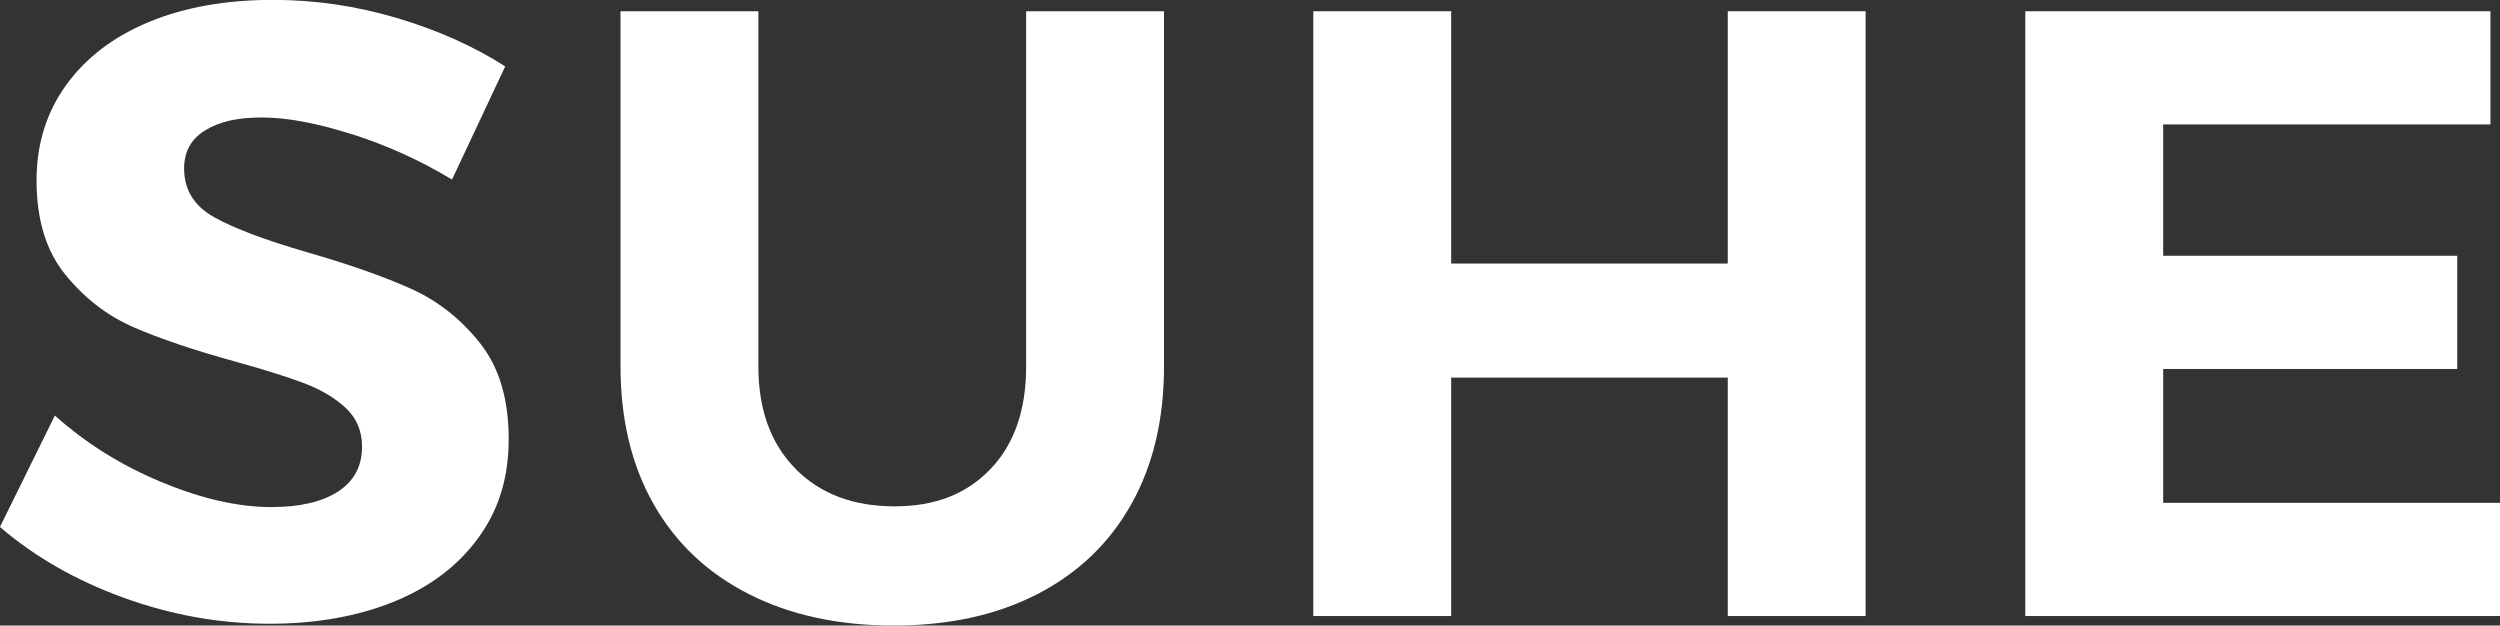
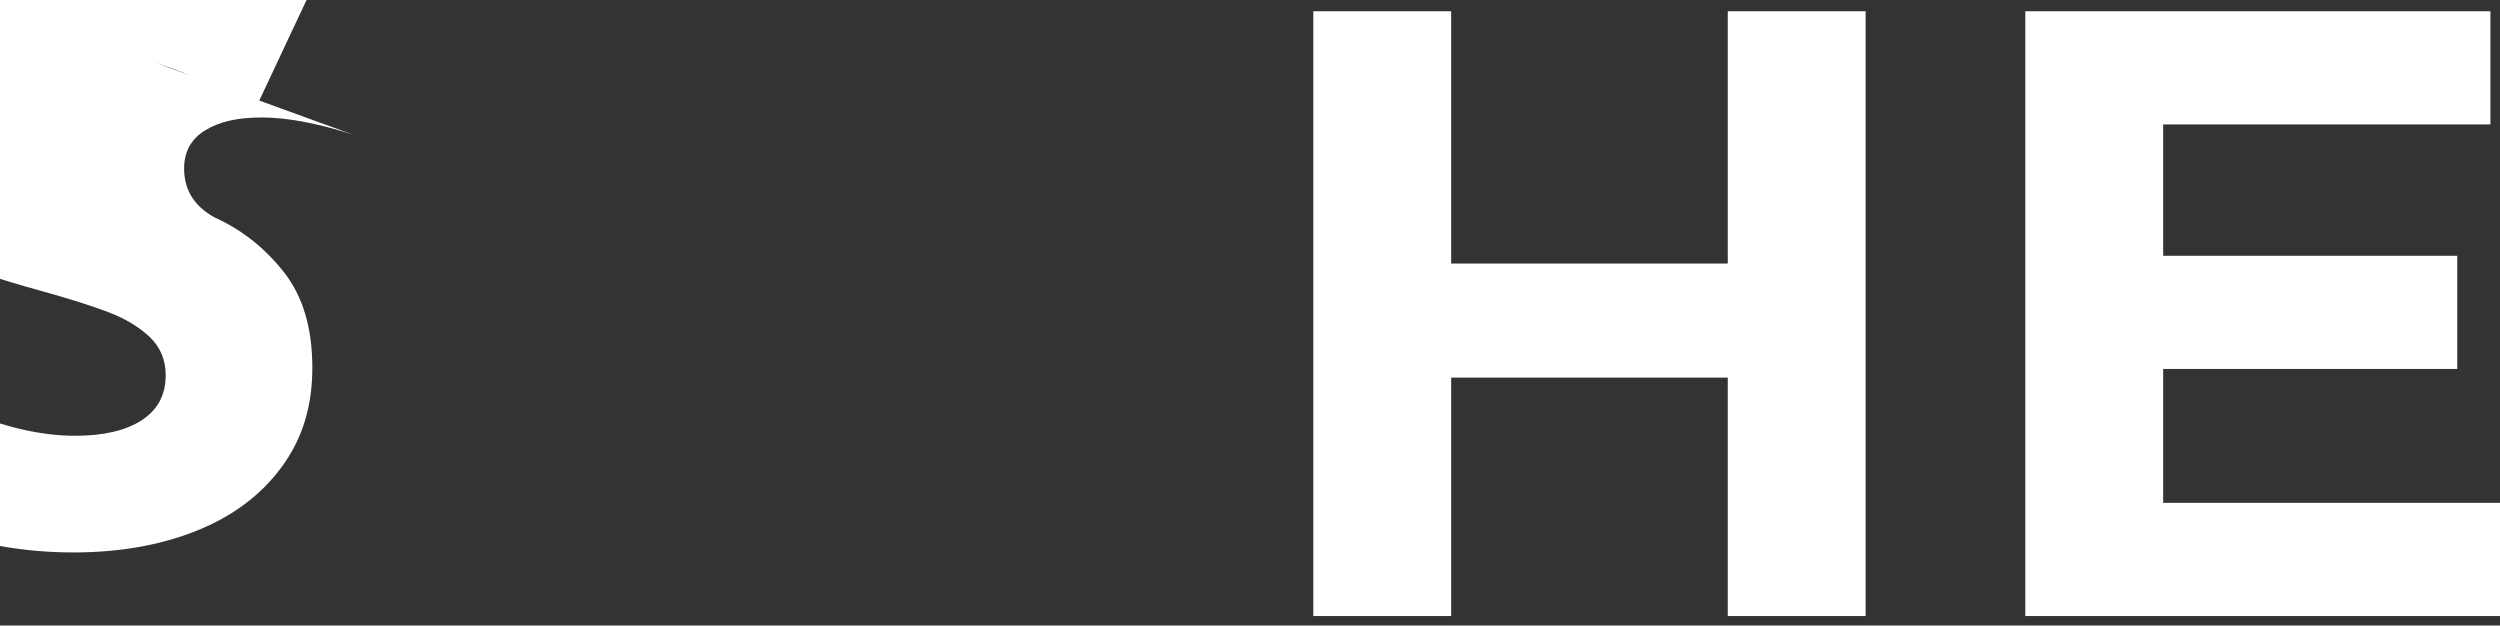
<svg xmlns="http://www.w3.org/2000/svg" id="Layer_2" data-name="Layer 2" viewBox="0 0 402.21 100.64">
  <rect x="0" y="0" width="402.21" height="100.64" fill="#333333" stroke="none" />
  <defs>
    <style>
      .cls-1 {
        fill: #fff;
      }
    </style>
  </defs>
  <g id="Layer_1-2" data-name="Layer 1">
    <g>
-       <path class="cls-1" d="M56.65,21.61c-5.66-1.81-10.51-2.71-14.53-2.71s-6.88.7-9.13,2.08c-2.25,1.39-3.37,3.43-3.37,6.12,0,3.43,1.61,6.05,4.84,7.85s8.21,3.68,14.95,5.63,12.28,3.89,16.64,5.84c4.35,1.95,8.07,4.87,11.16,8.76,3.09,3.89,4.63,9.04,4.63,15.43s-1.66,11.56-4.98,16.05c-3.32,4.5-7.89,7.9-13.69,10.22-5.8,2.31-12.4,3.47-19.79,3.47-7.96,0-15.77-1.39-23.45-4.17-7.68-2.78-14.32-6.58-19.94-11.4l8.84-17.93c4.96,4.45,10.67,8.02,17.13,10.7,6.46,2.69,12.35,4.03,17.69,4.03,4.58,0,8.16-.83,10.74-2.5,2.57-1.67,3.86-4.08,3.86-7.23,0-2.5-.87-4.56-2.6-6.19-1.73-1.62-3.93-2.94-6.6-3.96-2.67-1.02-6.34-2.18-11.02-3.48-6.74-1.85-12.24-3.71-16.5-5.56-4.26-1.85-7.93-4.68-11.02-8.48-3.09-3.8-4.63-8.85-4.63-15.15,0-5.84,1.59-10.96,4.77-15.36,3.18-4.4,7.63-7.78,13.34-10.15,5.71-2.36,12.35-3.54,19.94-3.54,6.74,0,13.38.97,19.94,2.92,6.55,1.95,12.35,4.54,17.41,7.78l-8.56,18.21c-5.05-3.06-10.41-5.49-16.07-7.3Z" />
-       <path class="cls-1" d="M127.96,75.41c3.98,4.03,9.29,6.05,15.93,6.05s11.6-1.99,15.44-5.98c3.84-3.98,5.76-9.5,5.76-16.54V1.81h22.18v57.13c0,8.53-1.75,15.92-5.26,22.17-3.51,6.26-8.54,11.08-15.09,14.46-6.55,3.38-14.27,5.07-23.16,5.07s-16.66-1.69-23.3-5.07c-6.65-3.38-11.75-8.2-15.3-14.46-3.56-6.25-5.33-13.64-5.33-22.17V1.81h22.18v57.13c0,6.95,1.99,12.44,5.97,16.47Z" />
+       <path class="cls-1" d="M56.65,21.61c-5.66-1.81-10.51-2.71-14.53-2.71s-6.88.7-9.13,2.08c-2.25,1.39-3.37,3.43-3.37,6.12,0,3.43,1.61,6.05,4.84,7.85c4.35,1.95,8.07,4.87,11.16,8.76,3.09,3.89,4.63,9.04,4.63,15.43s-1.66,11.56-4.98,16.05c-3.32,4.5-7.89,7.9-13.69,10.22-5.8,2.31-12.4,3.47-19.79,3.47-7.96,0-15.77-1.39-23.45-4.17-7.68-2.78-14.32-6.58-19.94-11.4l8.84-17.93c4.96,4.45,10.67,8.02,17.13,10.7,6.46,2.69,12.35,4.03,17.69,4.03,4.58,0,8.16-.83,10.74-2.5,2.57-1.67,3.86-4.08,3.86-7.23,0-2.5-.87-4.56-2.6-6.19-1.73-1.62-3.93-2.94-6.6-3.96-2.67-1.02-6.34-2.18-11.02-3.48-6.74-1.85-12.24-3.71-16.5-5.56-4.26-1.85-7.93-4.68-11.02-8.48-3.09-3.8-4.63-8.85-4.63-15.15,0-5.84,1.59-10.96,4.77-15.36,3.18-4.4,7.63-7.78,13.34-10.15,5.71-2.36,12.35-3.54,19.94-3.54,6.74,0,13.38.97,19.94,2.92,6.55,1.95,12.35,4.54,17.41,7.78l-8.56,18.21c-5.05-3.06-10.41-5.49-16.07-7.3Z" />
      <path class="cls-1" d="M211.29,1.81h22.18v40.59h44.5V1.81h22.18v97.3h-22.18v-38.36h-44.5v38.36h-22.18V1.81Z" />
      <path class="cls-1" d="M325.84,1.81h74.83v18.21h-52.65v21.13h47.31v18.21h-47.31v21.54h54.19v18.21h-76.37V1.81Z" />
    </g>
  </g>
</svg>